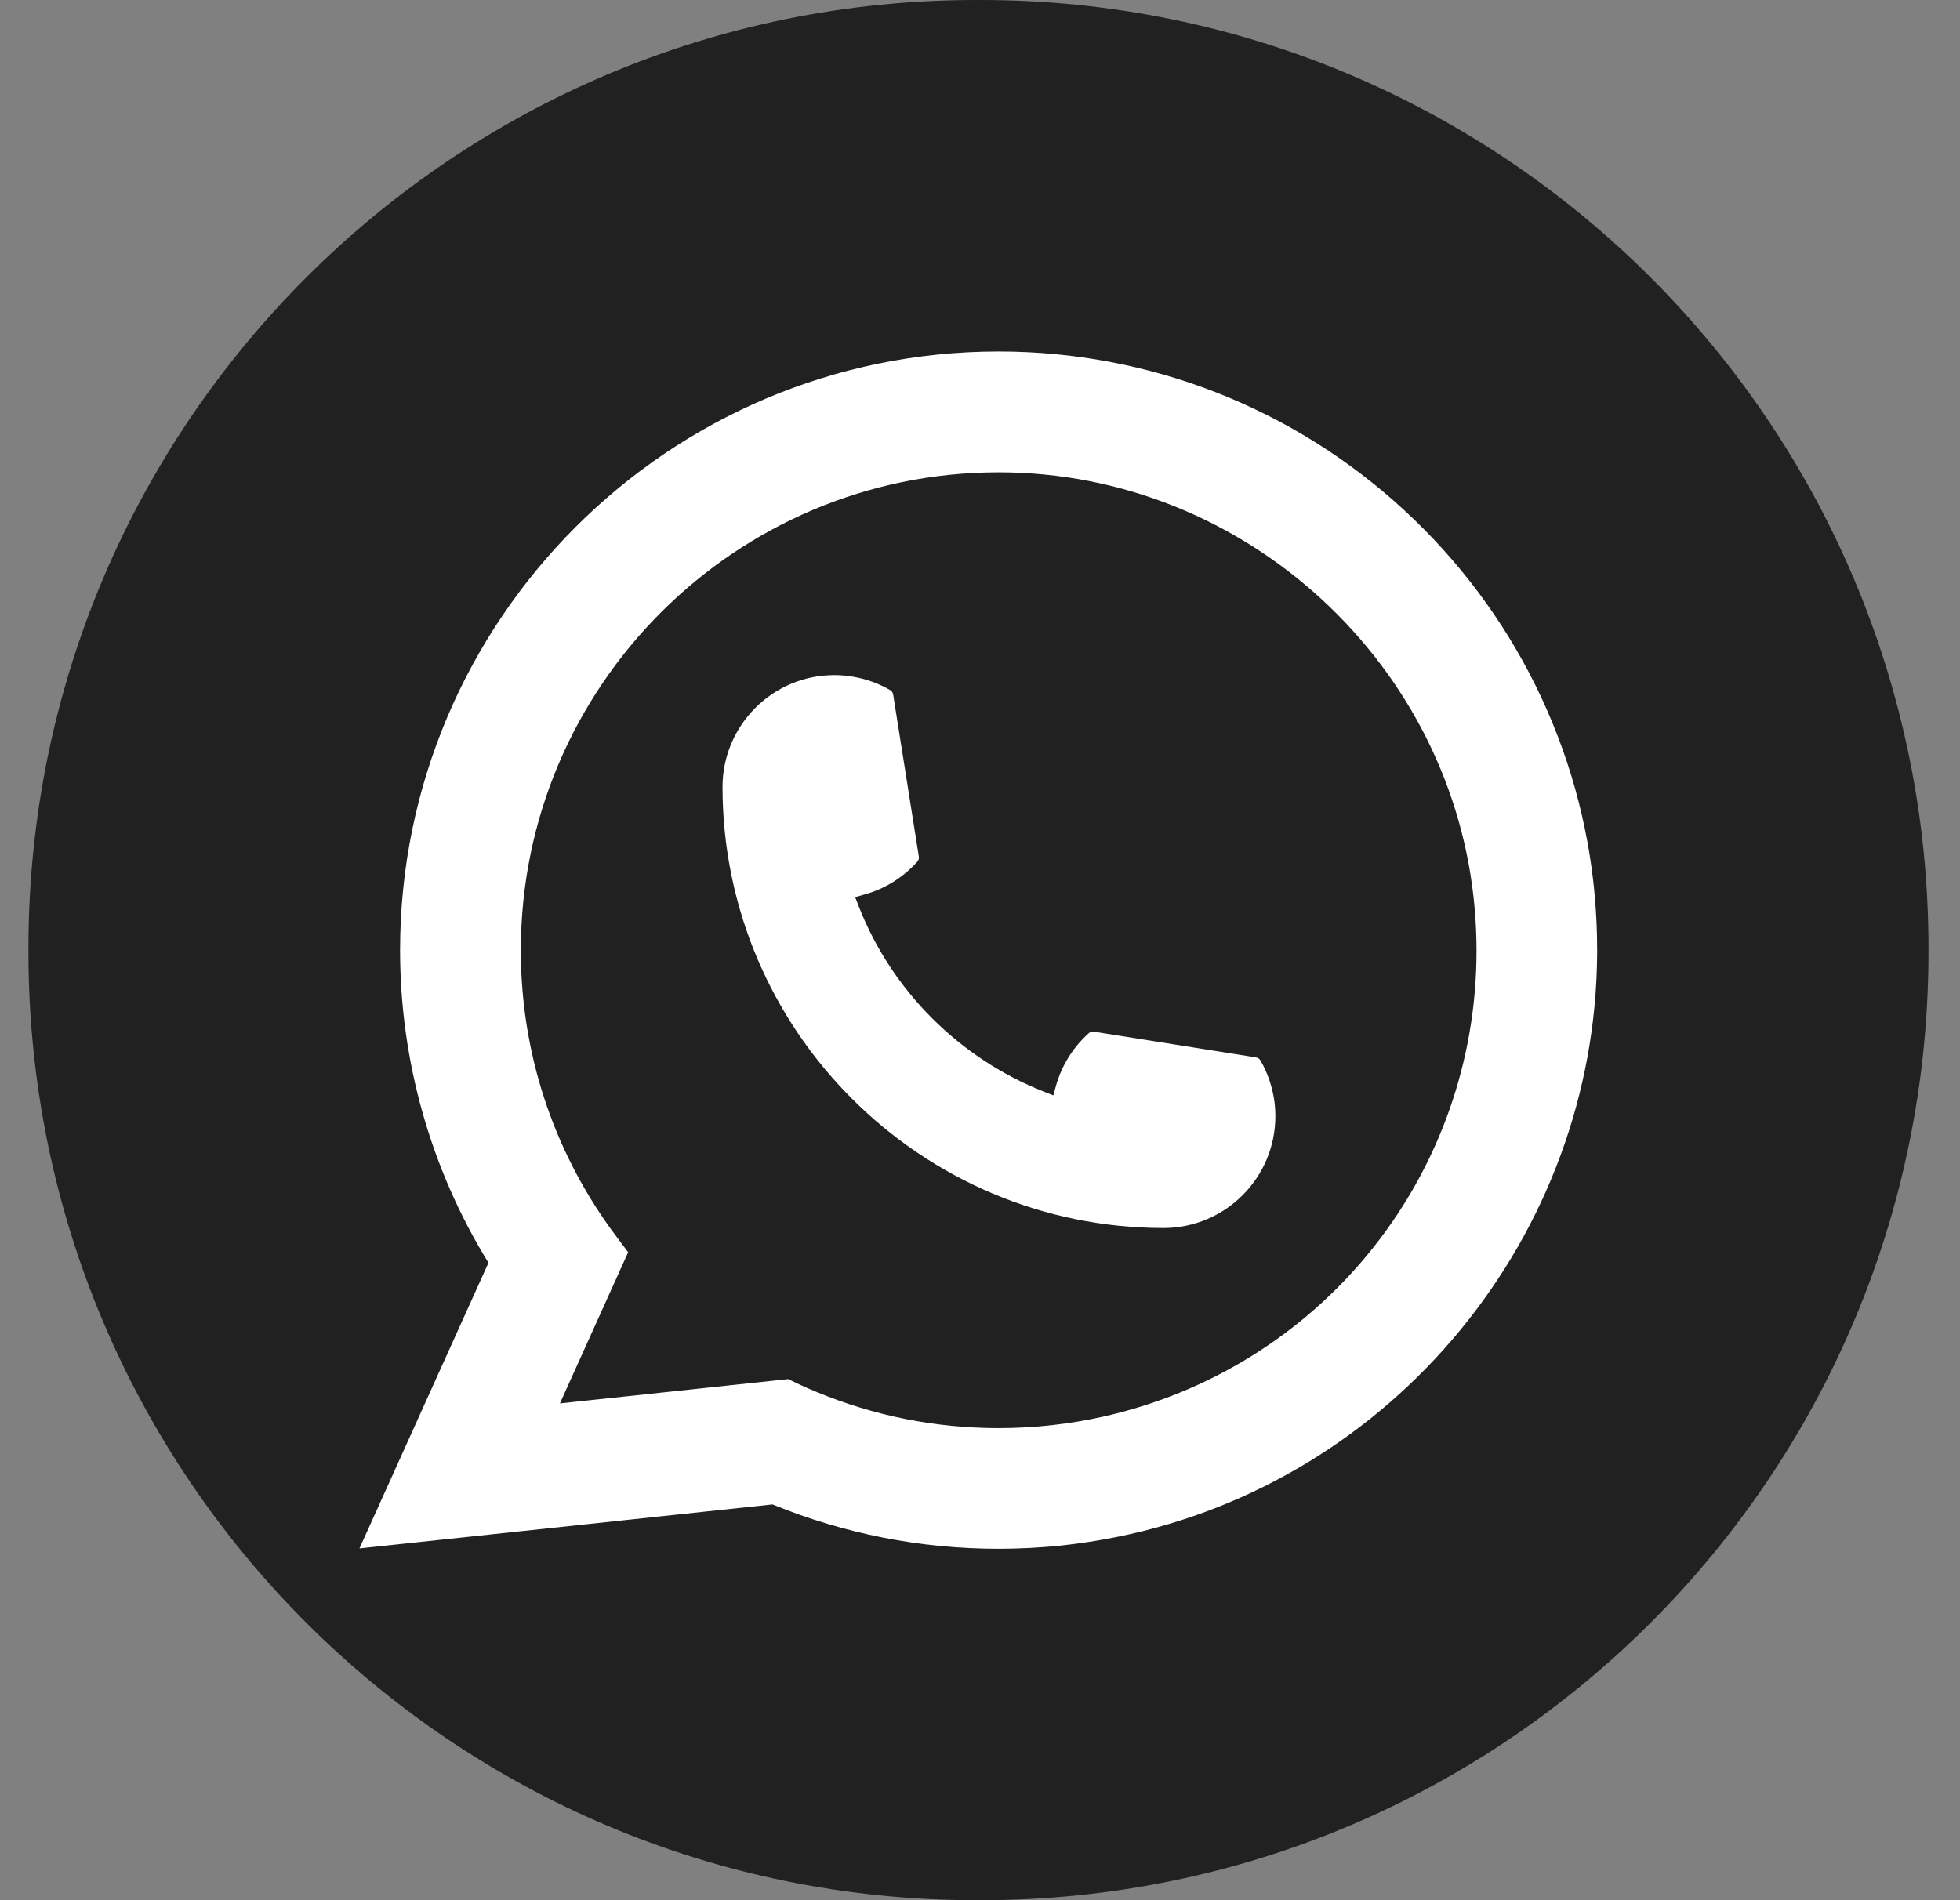
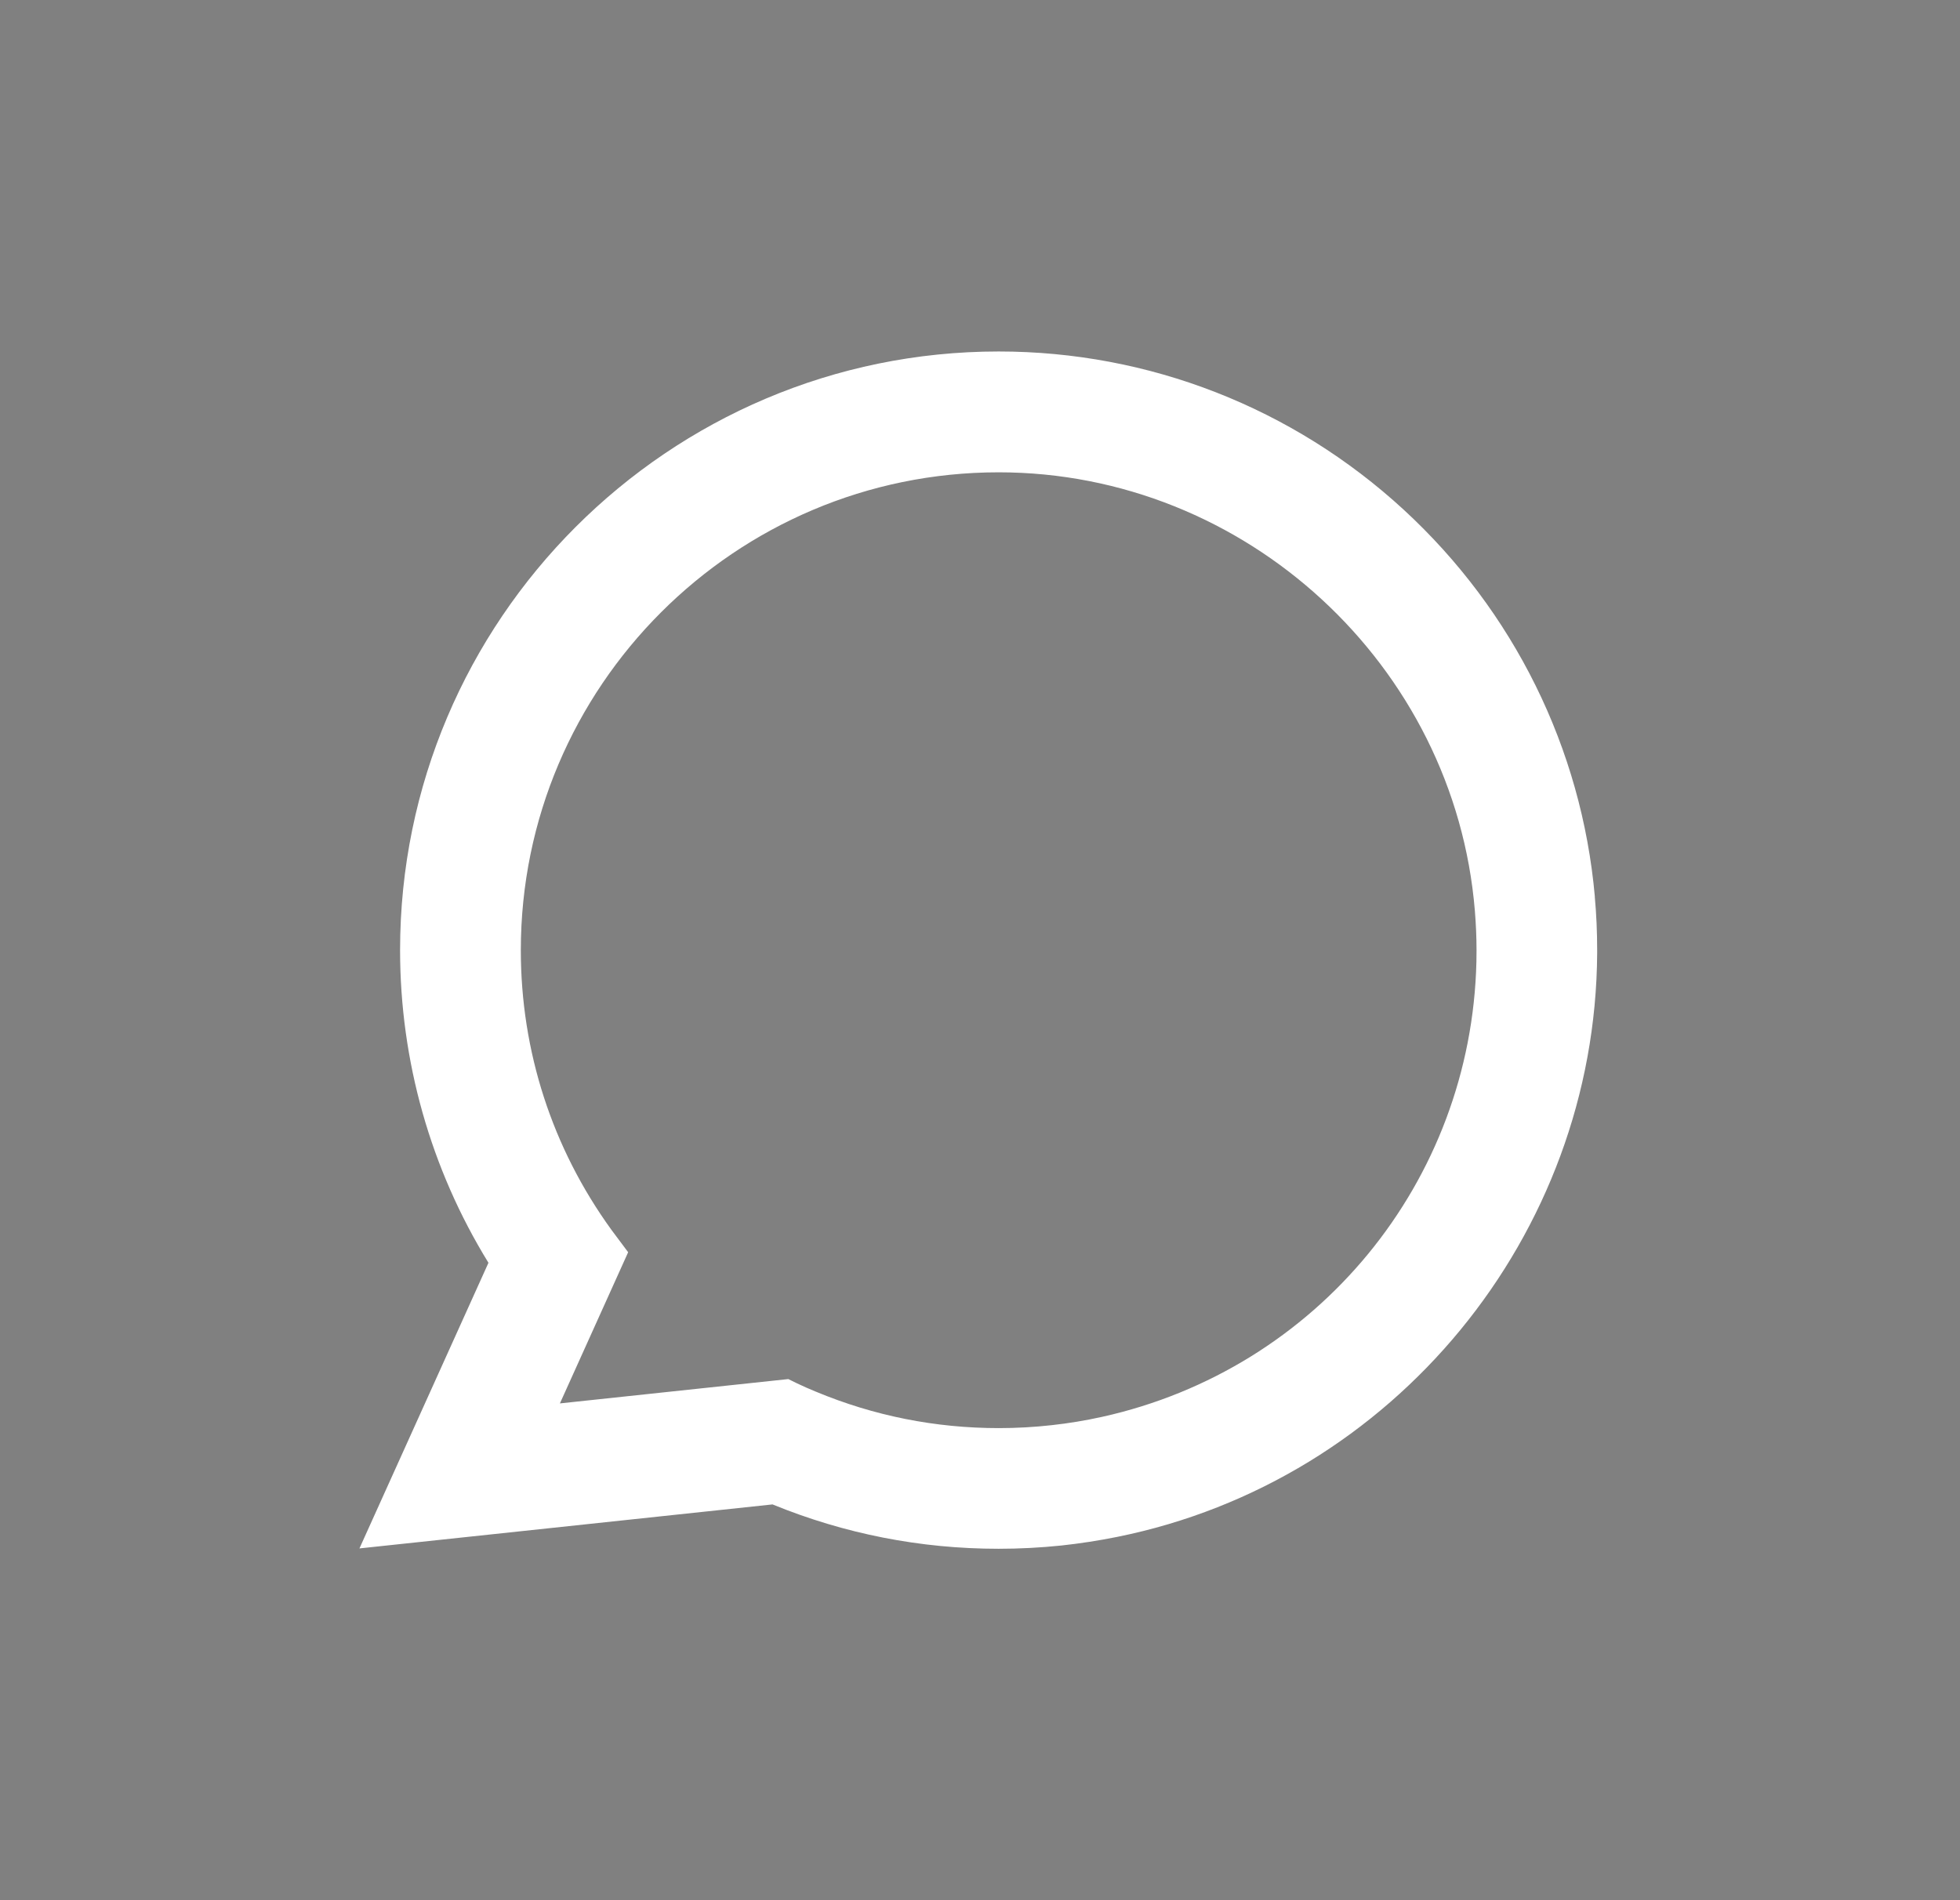
<svg xmlns="http://www.w3.org/2000/svg" width="33" height="32" viewBox="0 0 33 32" fill="none">
  <rect x="0" y="0" width="33" height="32" fill="#808080" stroke="none" />
-   <path d="M16.51 0H16.437C7.624 0 0.479 7.147 0.479 15.964V16.036C0.479 24.853 7.624 32 16.437 32H16.51C25.324 32 32.469 24.853 32.469 16.036V15.964C32.469 7.147 25.324 0 16.51 0Z" fill="#212121" />
-   <path d="M19.591 20.68C15.497 20.68 12.166 17.347 12.165 13.252C12.166 12.213 13.011 11.369 14.047 11.369C14.153 11.369 14.259 11.378 14.36 11.396C14.581 11.433 14.792 11.508 14.986 11.621C15.014 11.638 15.033 11.665 15.038 11.697L15.47 14.424C15.476 14.456 15.466 14.488 15.444 14.512C15.206 14.776 14.901 14.967 14.561 15.062L14.398 15.108L14.459 15.266C15.017 16.688 16.154 17.823 17.576 18.384L17.734 18.447L17.78 18.283C17.875 17.943 18.066 17.638 18.331 17.4C18.349 17.382 18.375 17.373 18.401 17.373C18.407 17.373 18.412 17.373 18.419 17.374L21.146 17.807C21.178 17.812 21.205 17.83 21.222 17.858C21.334 18.052 21.409 18.264 21.447 18.486C21.465 18.585 21.473 18.689 21.473 18.798C21.473 19.835 20.629 20.679 19.591 20.68Z" fill="white" />
  <path d="M26.852 15.101C26.631 12.606 25.488 10.291 23.633 8.583C21.767 6.866 19.346 5.919 16.814 5.919C11.257 5.919 6.736 10.442 6.736 16C6.736 17.866 7.25 19.683 8.224 21.266L6.052 26.076L13.007 25.335C14.216 25.83 15.496 26.082 16.813 26.082C17.159 26.082 17.515 26.064 17.871 26.027C18.185 25.993 18.502 25.944 18.814 25.881C23.467 24.94 26.864 20.809 26.891 16.054V16C26.891 15.698 26.878 15.395 26.851 15.102L26.852 15.101ZM13.275 23.224L9.427 23.634L10.576 21.088L10.346 20.78C10.329 20.757 10.312 20.735 10.293 20.709C9.296 19.331 8.769 17.703 8.769 16.002C8.769 11.564 12.378 7.954 16.814 7.954C20.97 7.954 24.492 11.198 24.832 15.338C24.85 15.56 24.86 15.783 24.86 16.003C24.86 16.066 24.859 16.127 24.858 16.193C24.773 19.905 22.18 23.058 18.553 23.861C18.277 23.922 17.993 23.969 17.711 24C17.417 24.033 17.116 24.05 16.816 24.05C15.75 24.05 14.715 23.844 13.736 23.436C13.628 23.392 13.521 23.345 13.421 23.297L13.276 23.226L13.275 23.224Z" fill="white" />
</svg>